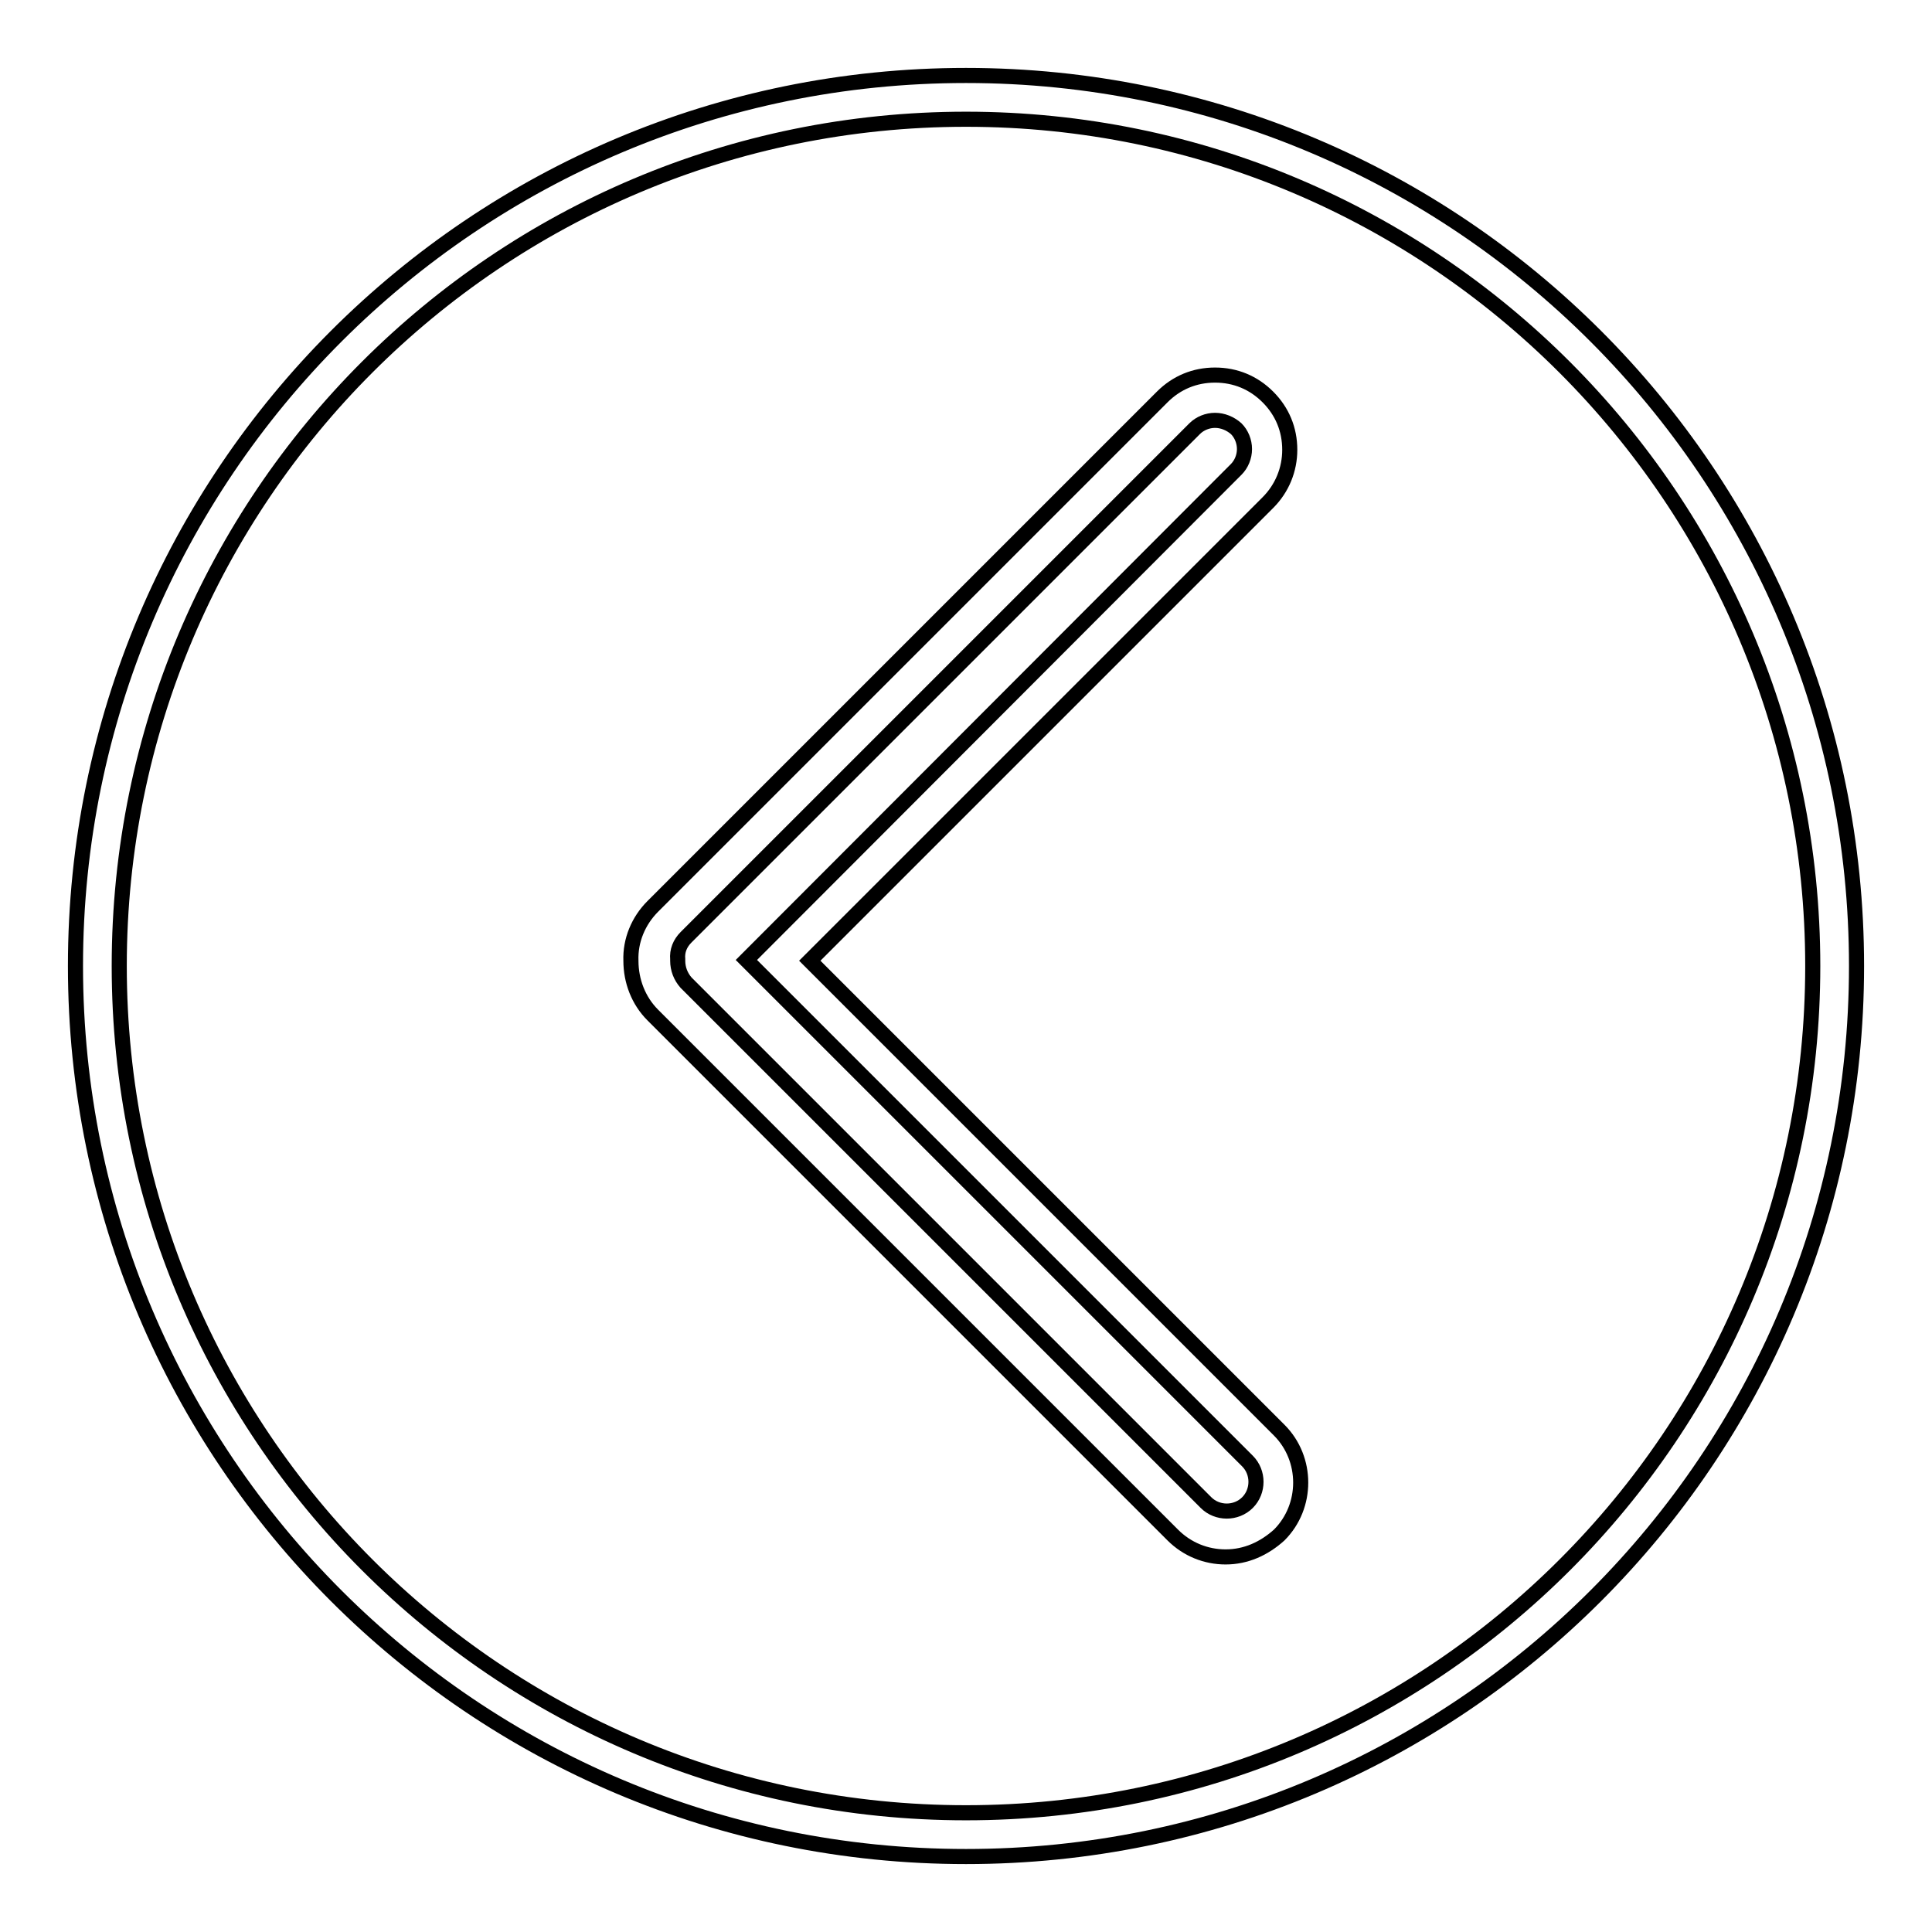
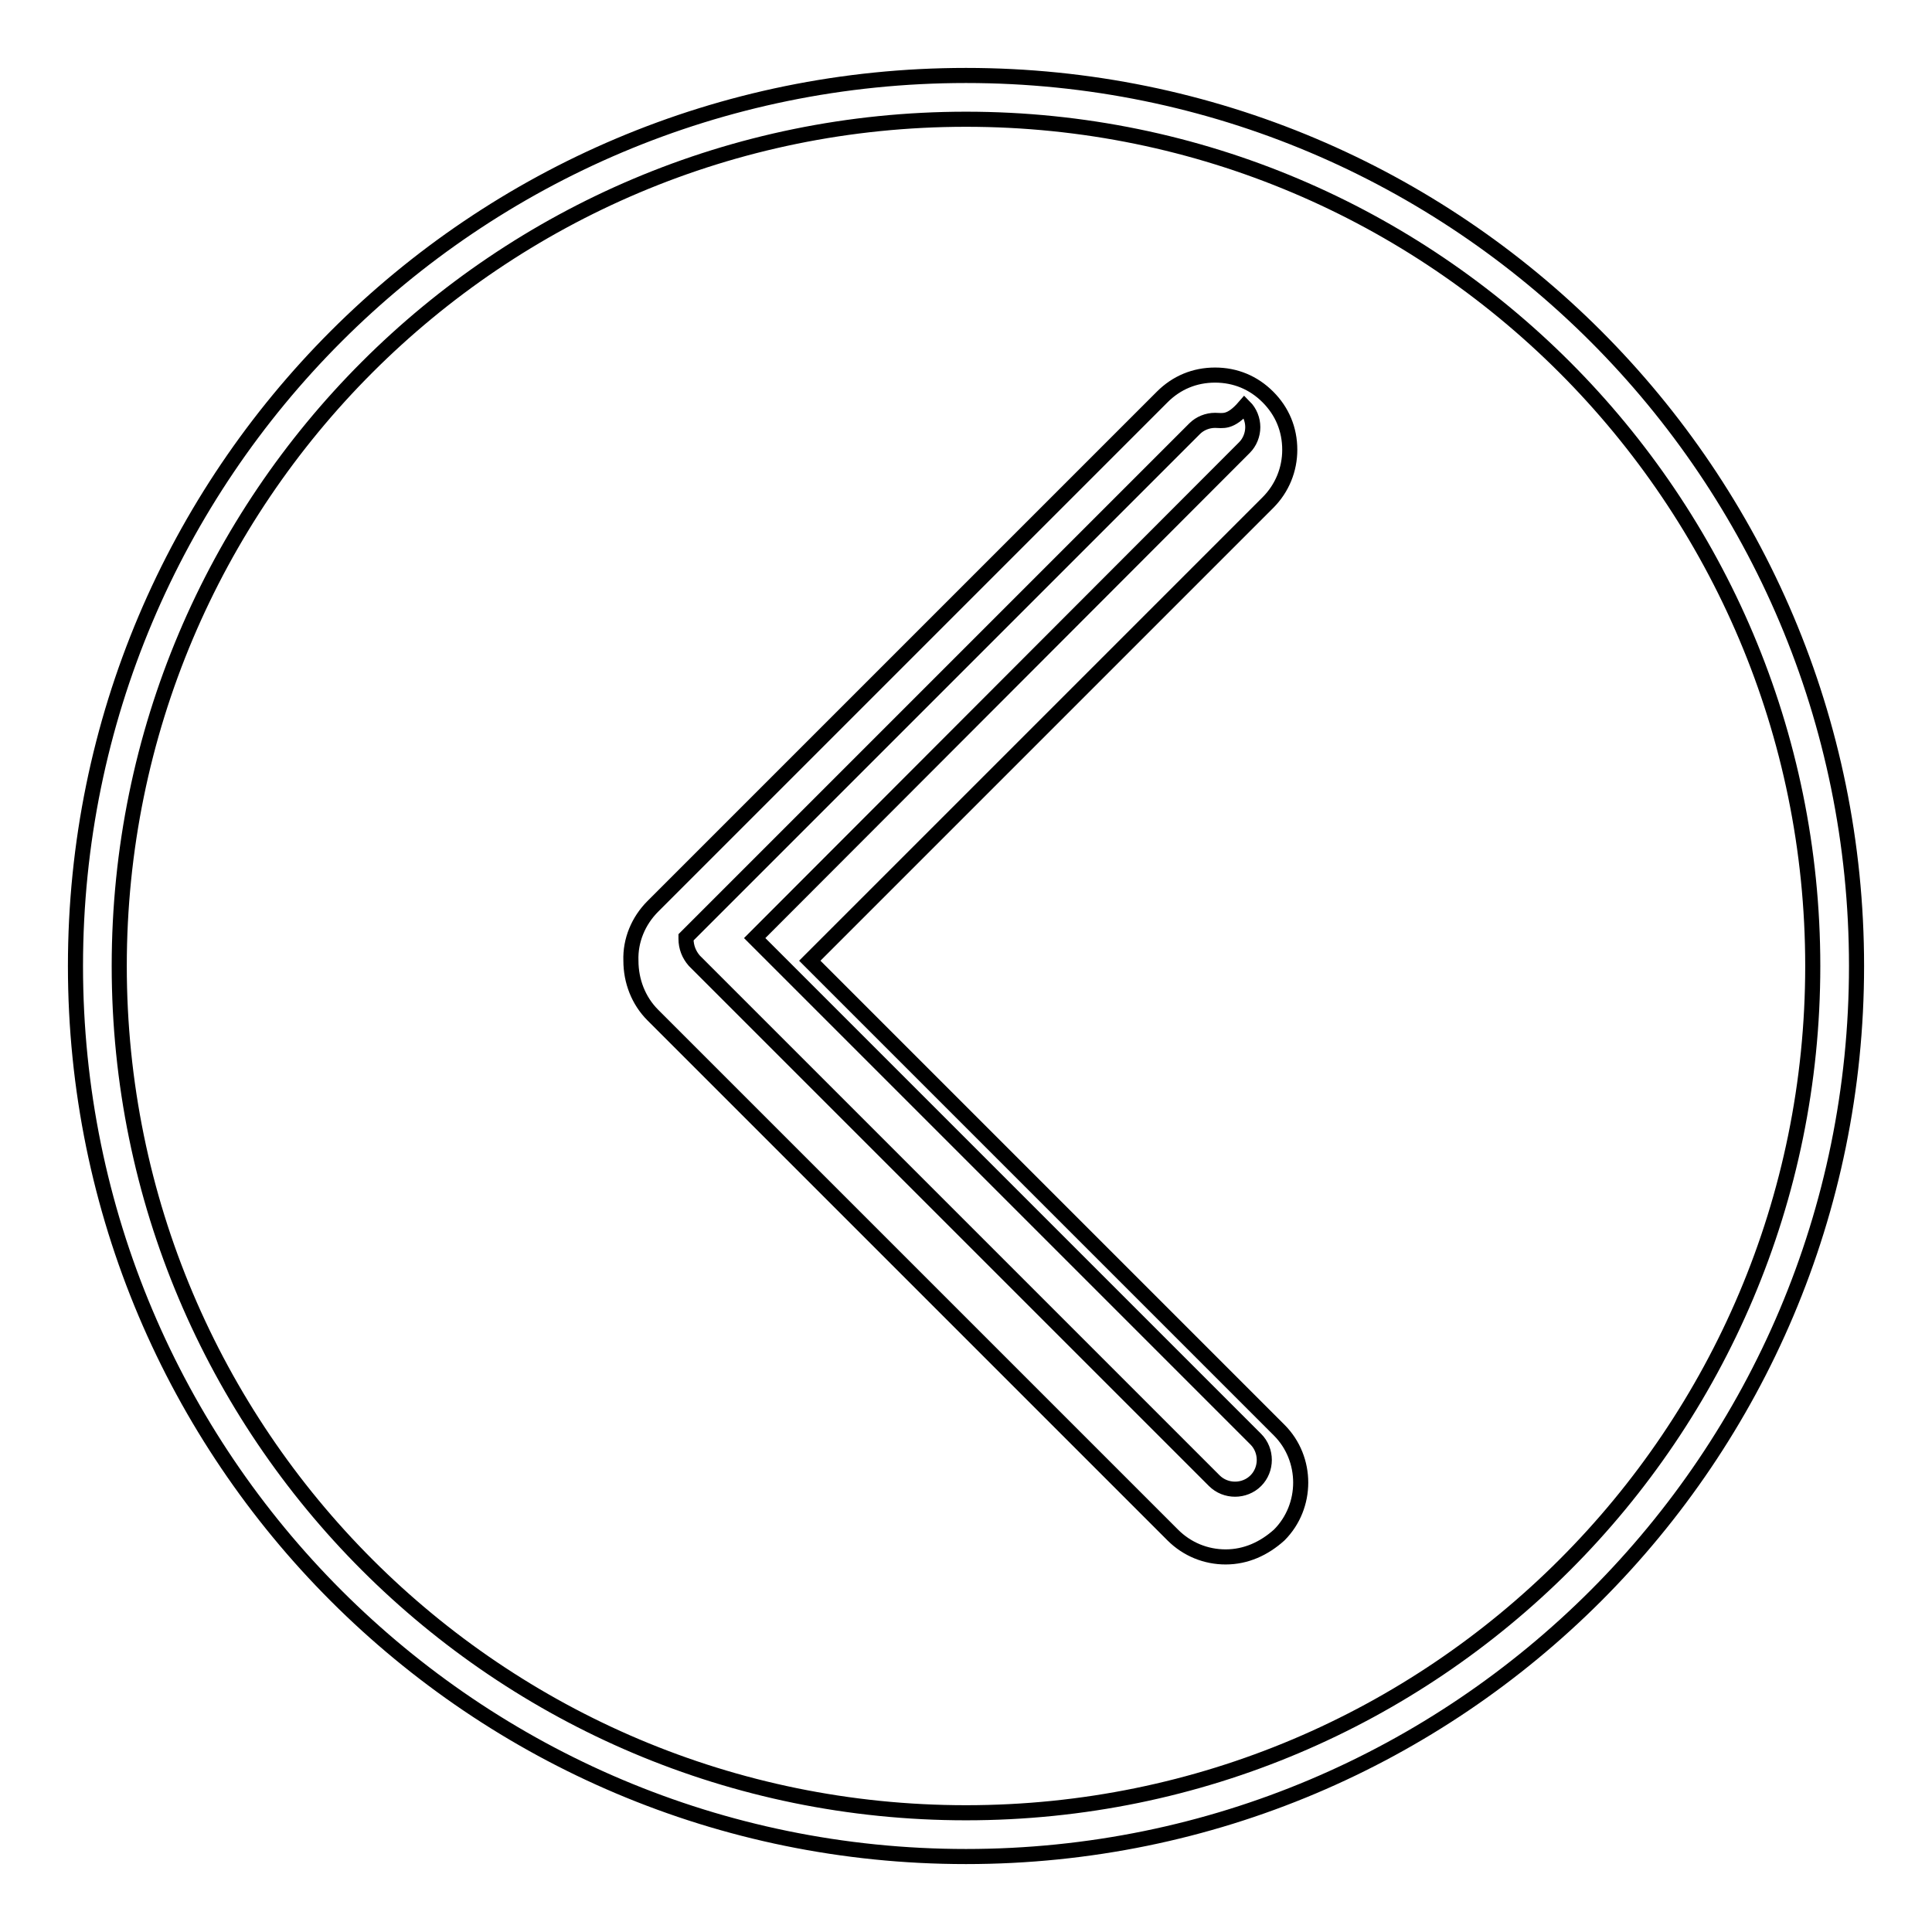
<svg xmlns="http://www.w3.org/2000/svg" version="1.1" x="0px" y="0px" viewBox="0 0 256 256" enable-background="new 0 0 256 256" xml:space="preserve">
  <g>
-     <path stroke-width="2" fill-opacity="0" stroke="#000000" d="M162.4,206.3c-2.6,0-5.1-1-7-2.9l-68.9-68.9c-1.9-1.9-2.9-4.5-2.9-7.2c-0.1-2.7,1-5.3,2.9-7.2L154,52.6 c1.9-1.9,4.3-2.9,7-2.9s5.1,1,7,2.9c1.9,1.9,2.9,4.3,2.9,7c0,2.6-1,5.1-2.9,7l-60.7,60.7l62.2,62.2c3.8,3.8,3.8,10.1,0,13.9 C167.5,205.2,165.1,206.3,162.4,206.3z M161,55.7c-1,0-2,0.4-2.7,1.1l-67.4,67.4c-0.8,0.8-1.2,1.8-1.1,2.9l0,0.1l0,0.1 c0,1.1,0.4,2.1,1.1,2.9l68.9,68.9c1.5,1.5,4,1.5,5.5,0c1.5-1.5,1.5-4,0-5.5l-66.4-66.4l64.9-65c0.7-0.7,1.1-1.7,1.1-2.7 c0-1-0.4-2-1.1-2.7C163,56.1,162,55.7,161,55.7z M128,10C62.8,10,10,62.8,10,128c0,65.2,52.8,118,118,118s118-52.8,118-118 C246,62.8,193.2,10,128,10z M128,240.2C66,240.2,15.8,190,15.8,128C15.8,66,66,15.8,128,15.8c62,0,112.2,50.3,112.2,112.2 C240.2,190,190,240.2,128,240.2z" />
+     <path stroke-width="2" fill-opacity="0" stroke="#000000" d="M162.4,206.3c-2.6,0-5.1-1-7-2.9l-68.9-68.9c-1.9-1.9-2.9-4.5-2.9-7.2c-0.1-2.7,1-5.3,2.9-7.2L154,52.6 c1.9-1.9,4.3-2.9,7-2.9s5.1,1,7,2.9c1.9,1.9,2.9,4.3,2.9,7c0,2.6-1,5.1-2.9,7l-60.7,60.7l62.2,62.2c3.8,3.8,3.8,10.1,0,13.9 C167.5,205.2,165.1,206.3,162.4,206.3z M161,55.7c-1,0-2,0.4-2.7,1.1l-67.4,67.4l0,0.1l0,0.1 c0,1.1,0.4,2.1,1.1,2.9l68.9,68.9c1.5,1.5,4,1.5,5.5,0c1.5-1.5,1.5-4,0-5.5l-66.4-66.4l64.9-65c0.7-0.7,1.1-1.7,1.1-2.7 c0-1-0.4-2-1.1-2.7C163,56.1,162,55.7,161,55.7z M128,10C62.8,10,10,62.8,10,128c0,65.2,52.8,118,118,118s118-52.8,118-118 C246,62.8,193.2,10,128,10z M128,240.2C66,240.2,15.8,190,15.8,128C15.8,66,66,15.8,128,15.8c62,0,112.2,50.3,112.2,112.2 C240.2,190,190,240.2,128,240.2z" />
  </g>
</svg>